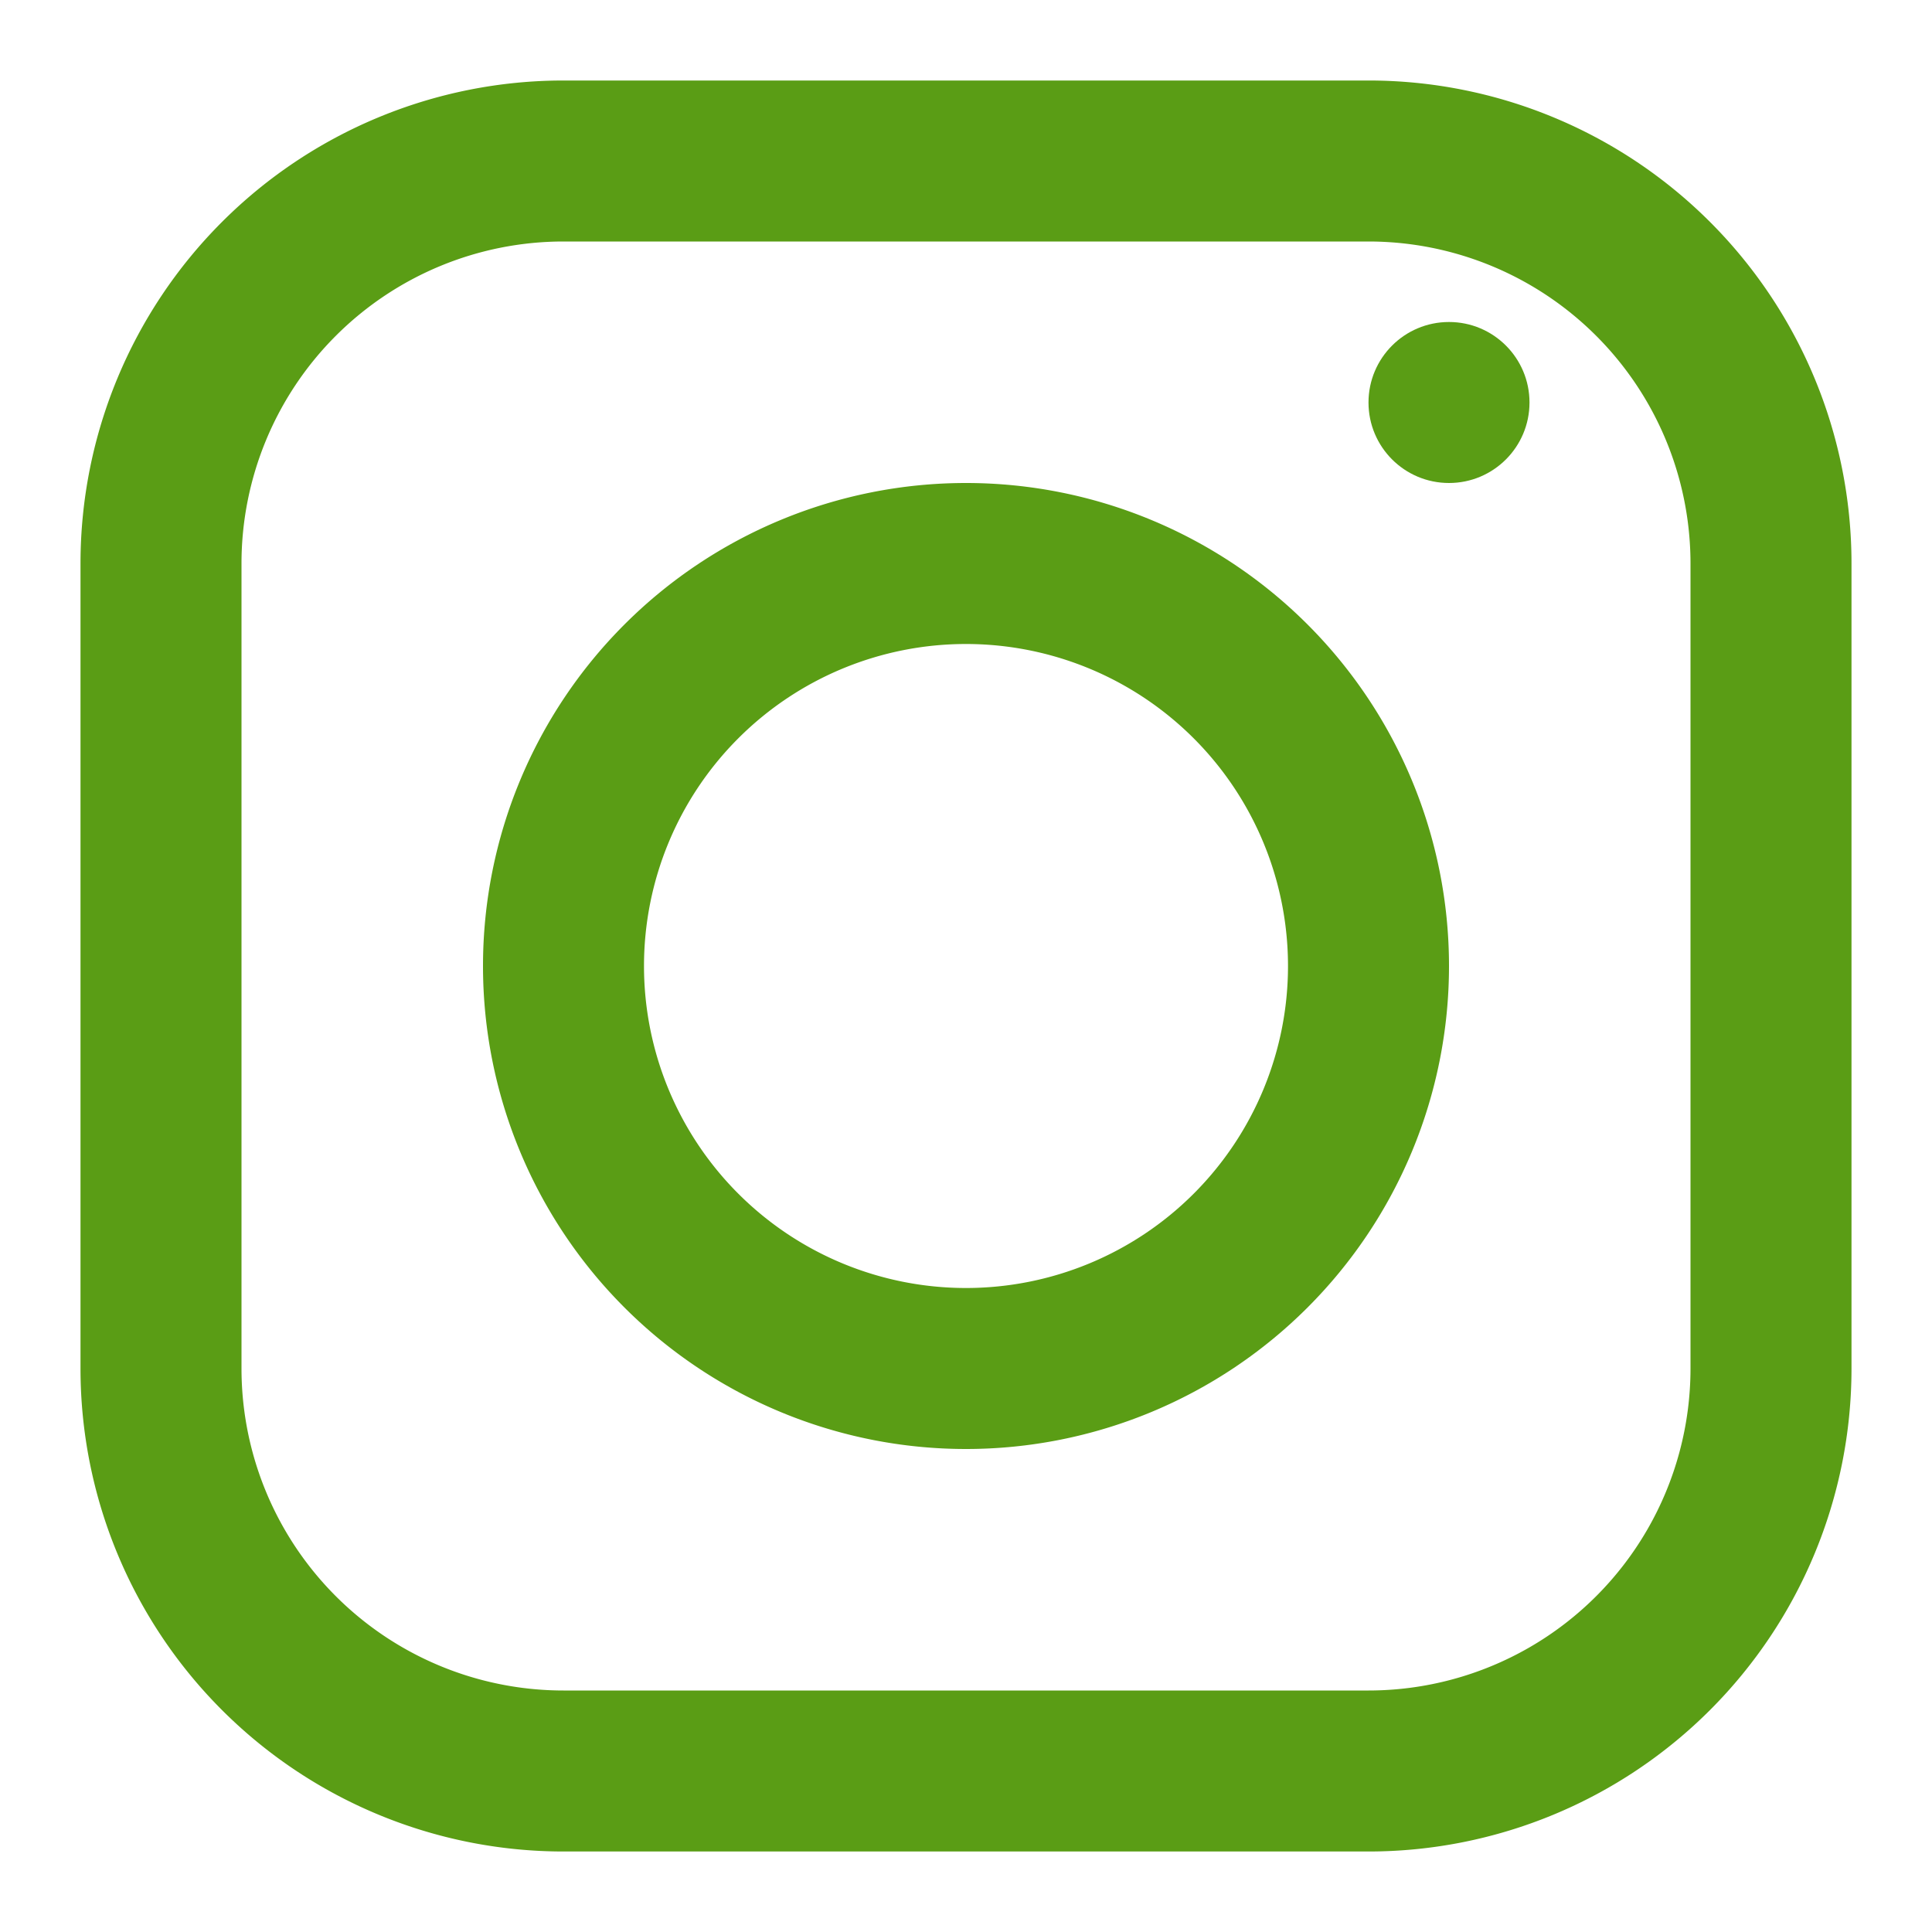
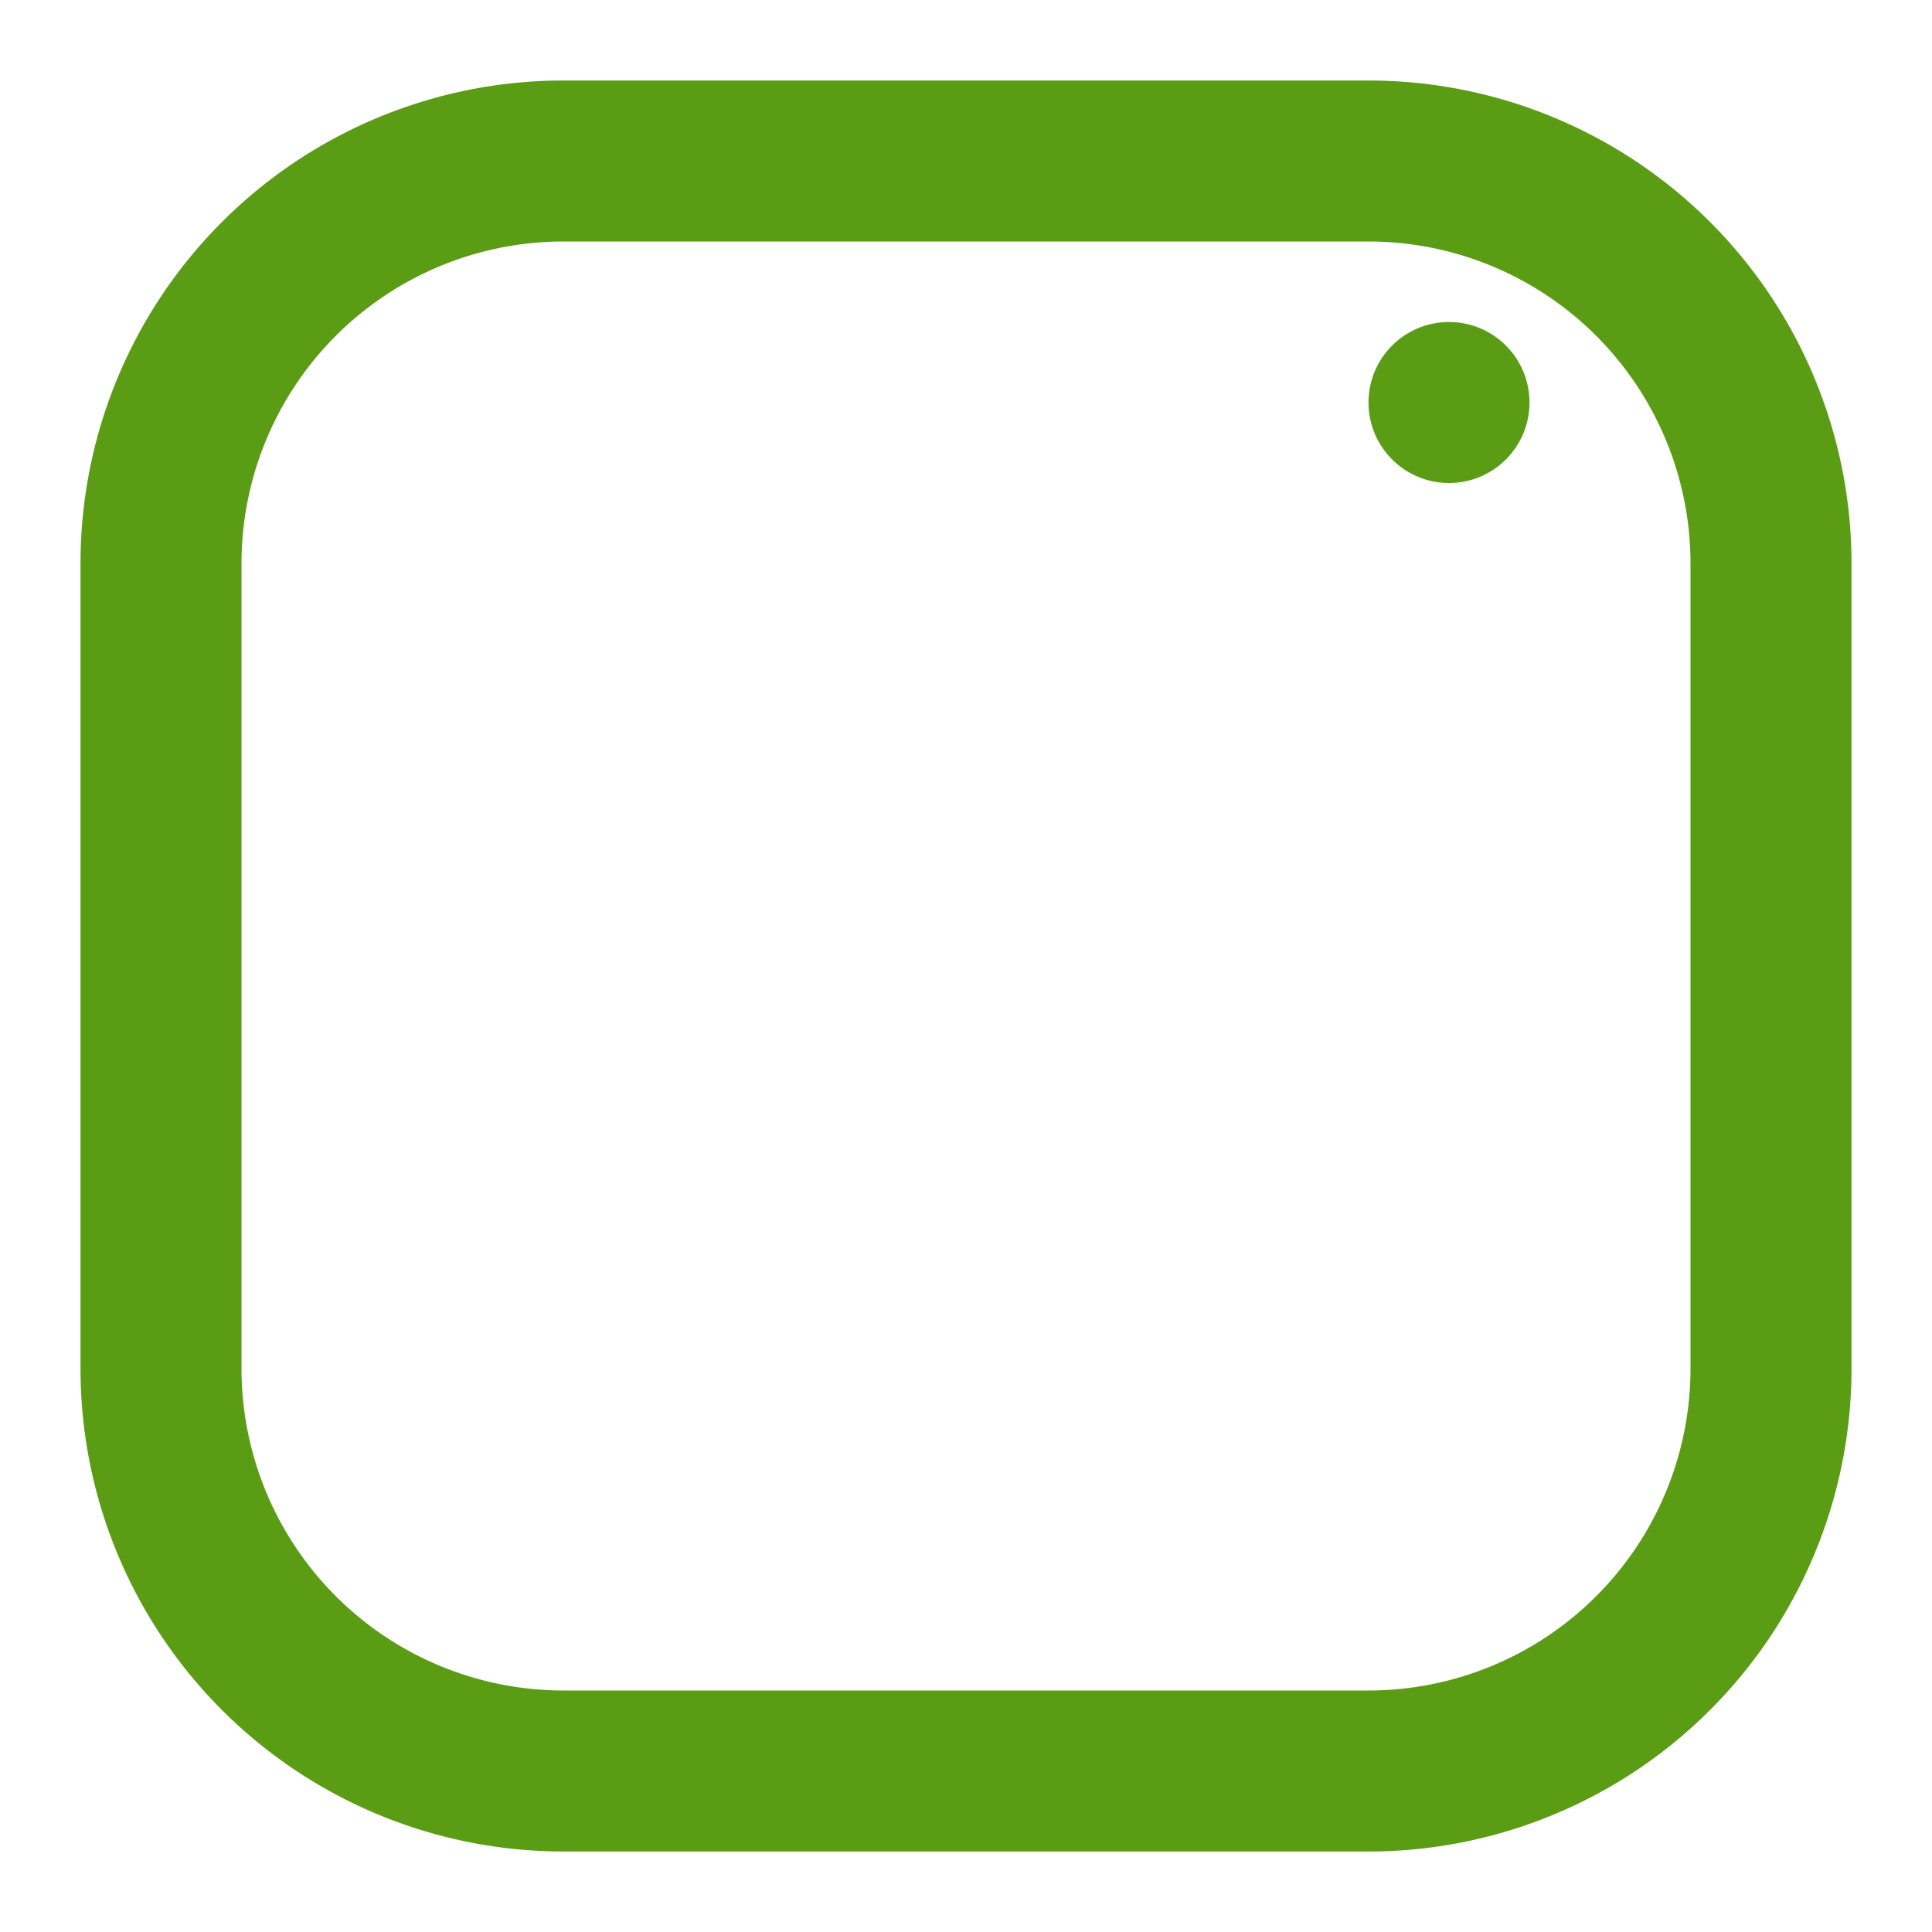
<svg xmlns="http://www.w3.org/2000/svg" id="SvgjsSvg1001" width="288" height="288" version="1.1">
  <defs id="SvgjsDefs1002" />
  <g id="SvgjsG1008">
    <svg viewBox="0 0 24 24" width="288" height="288">
      <path fill="#5a9d15" d="M17 23H7a6 6 0 0 1-6-6V7a6 6 0 0 1 6-6h10a6 6 0 0 1 6 6v10a6 6 0 0 1-6 6ZM7 3a4 4 0 0 0-4 4v10a4 4 0 0 0 4 4h10a4 4 0 0 0 4-4V7a4 4 0 0 0-4-4Z" class="color303c42 svgShape" />
-       <path fill="#5a9d15" d="M12 18a6 6 0 1 1 6-6 6 6 0 0 1-6 6Zm0-10a4 4 0 1 0 4 4 4 4 0 0 0-4-4Z" data-name="&amp;lt;Group&amp;gt;" class="color303c42 svgShape" />
      <circle cx="18" cy="5" r="1" fill="#5a9d15" data-name="&amp;lt;Group&amp;gt;" class="color303c42 svgShape" />
    </svg>
  </g>
</svg>